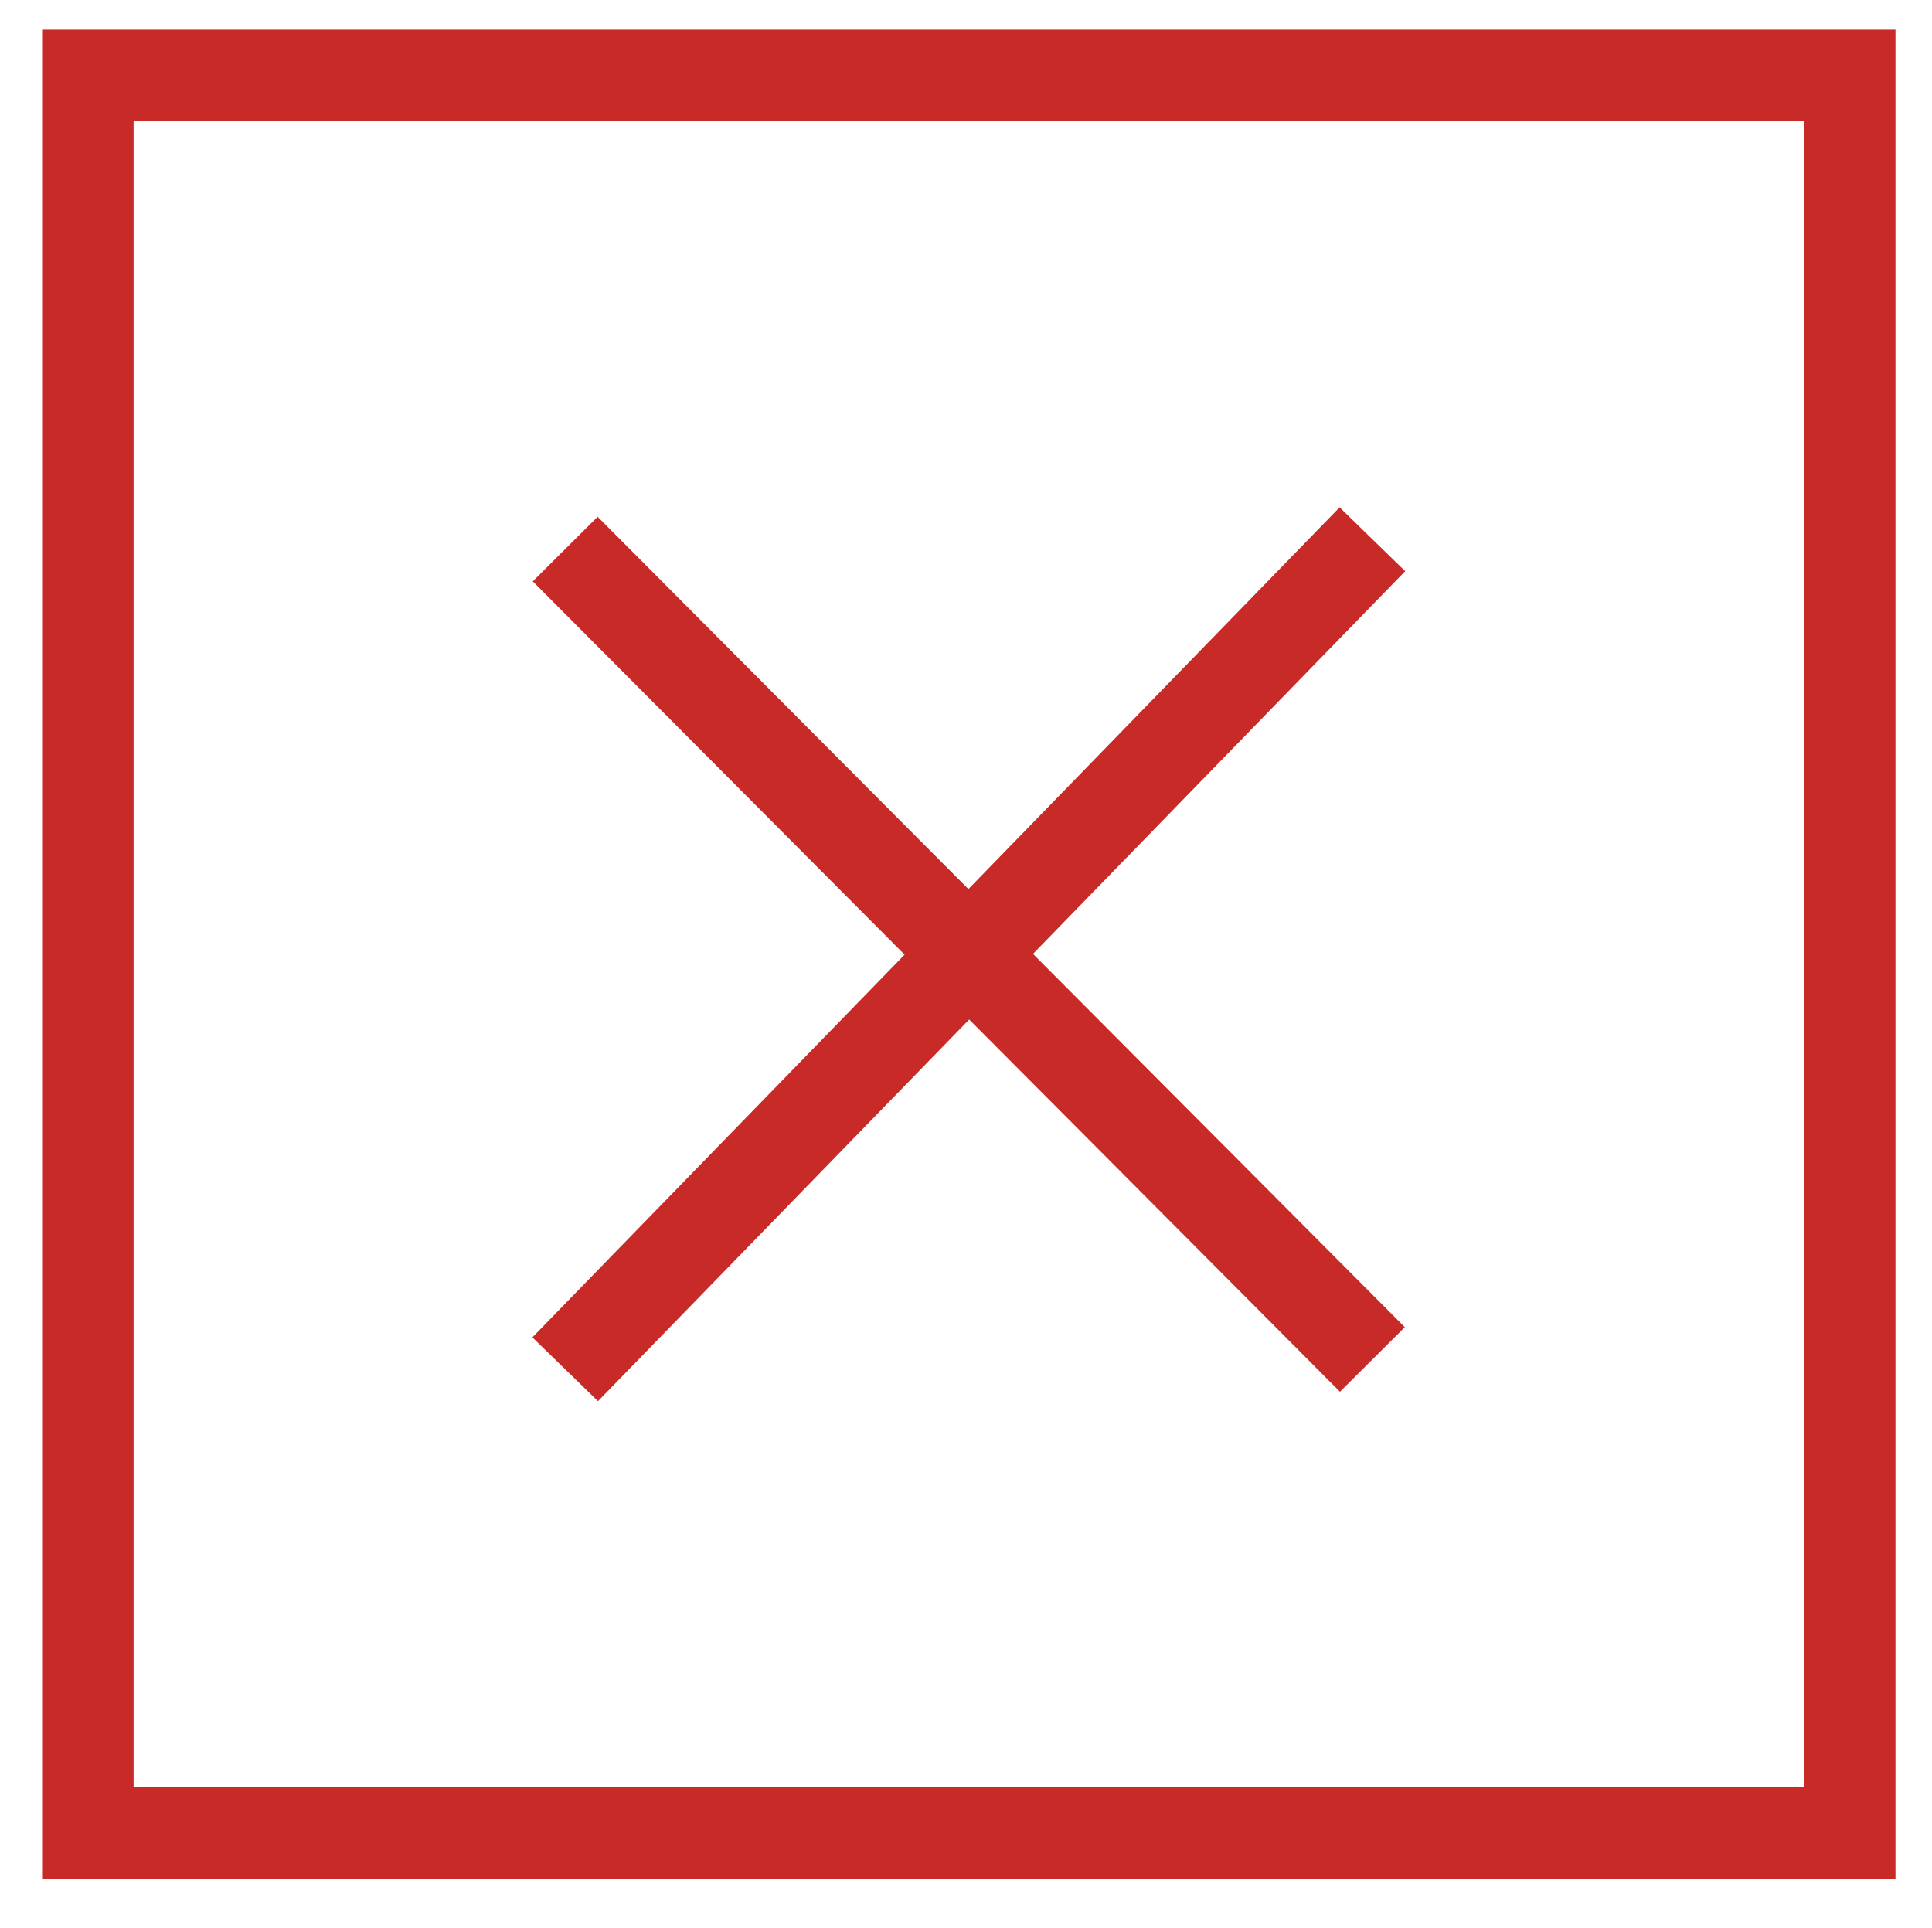
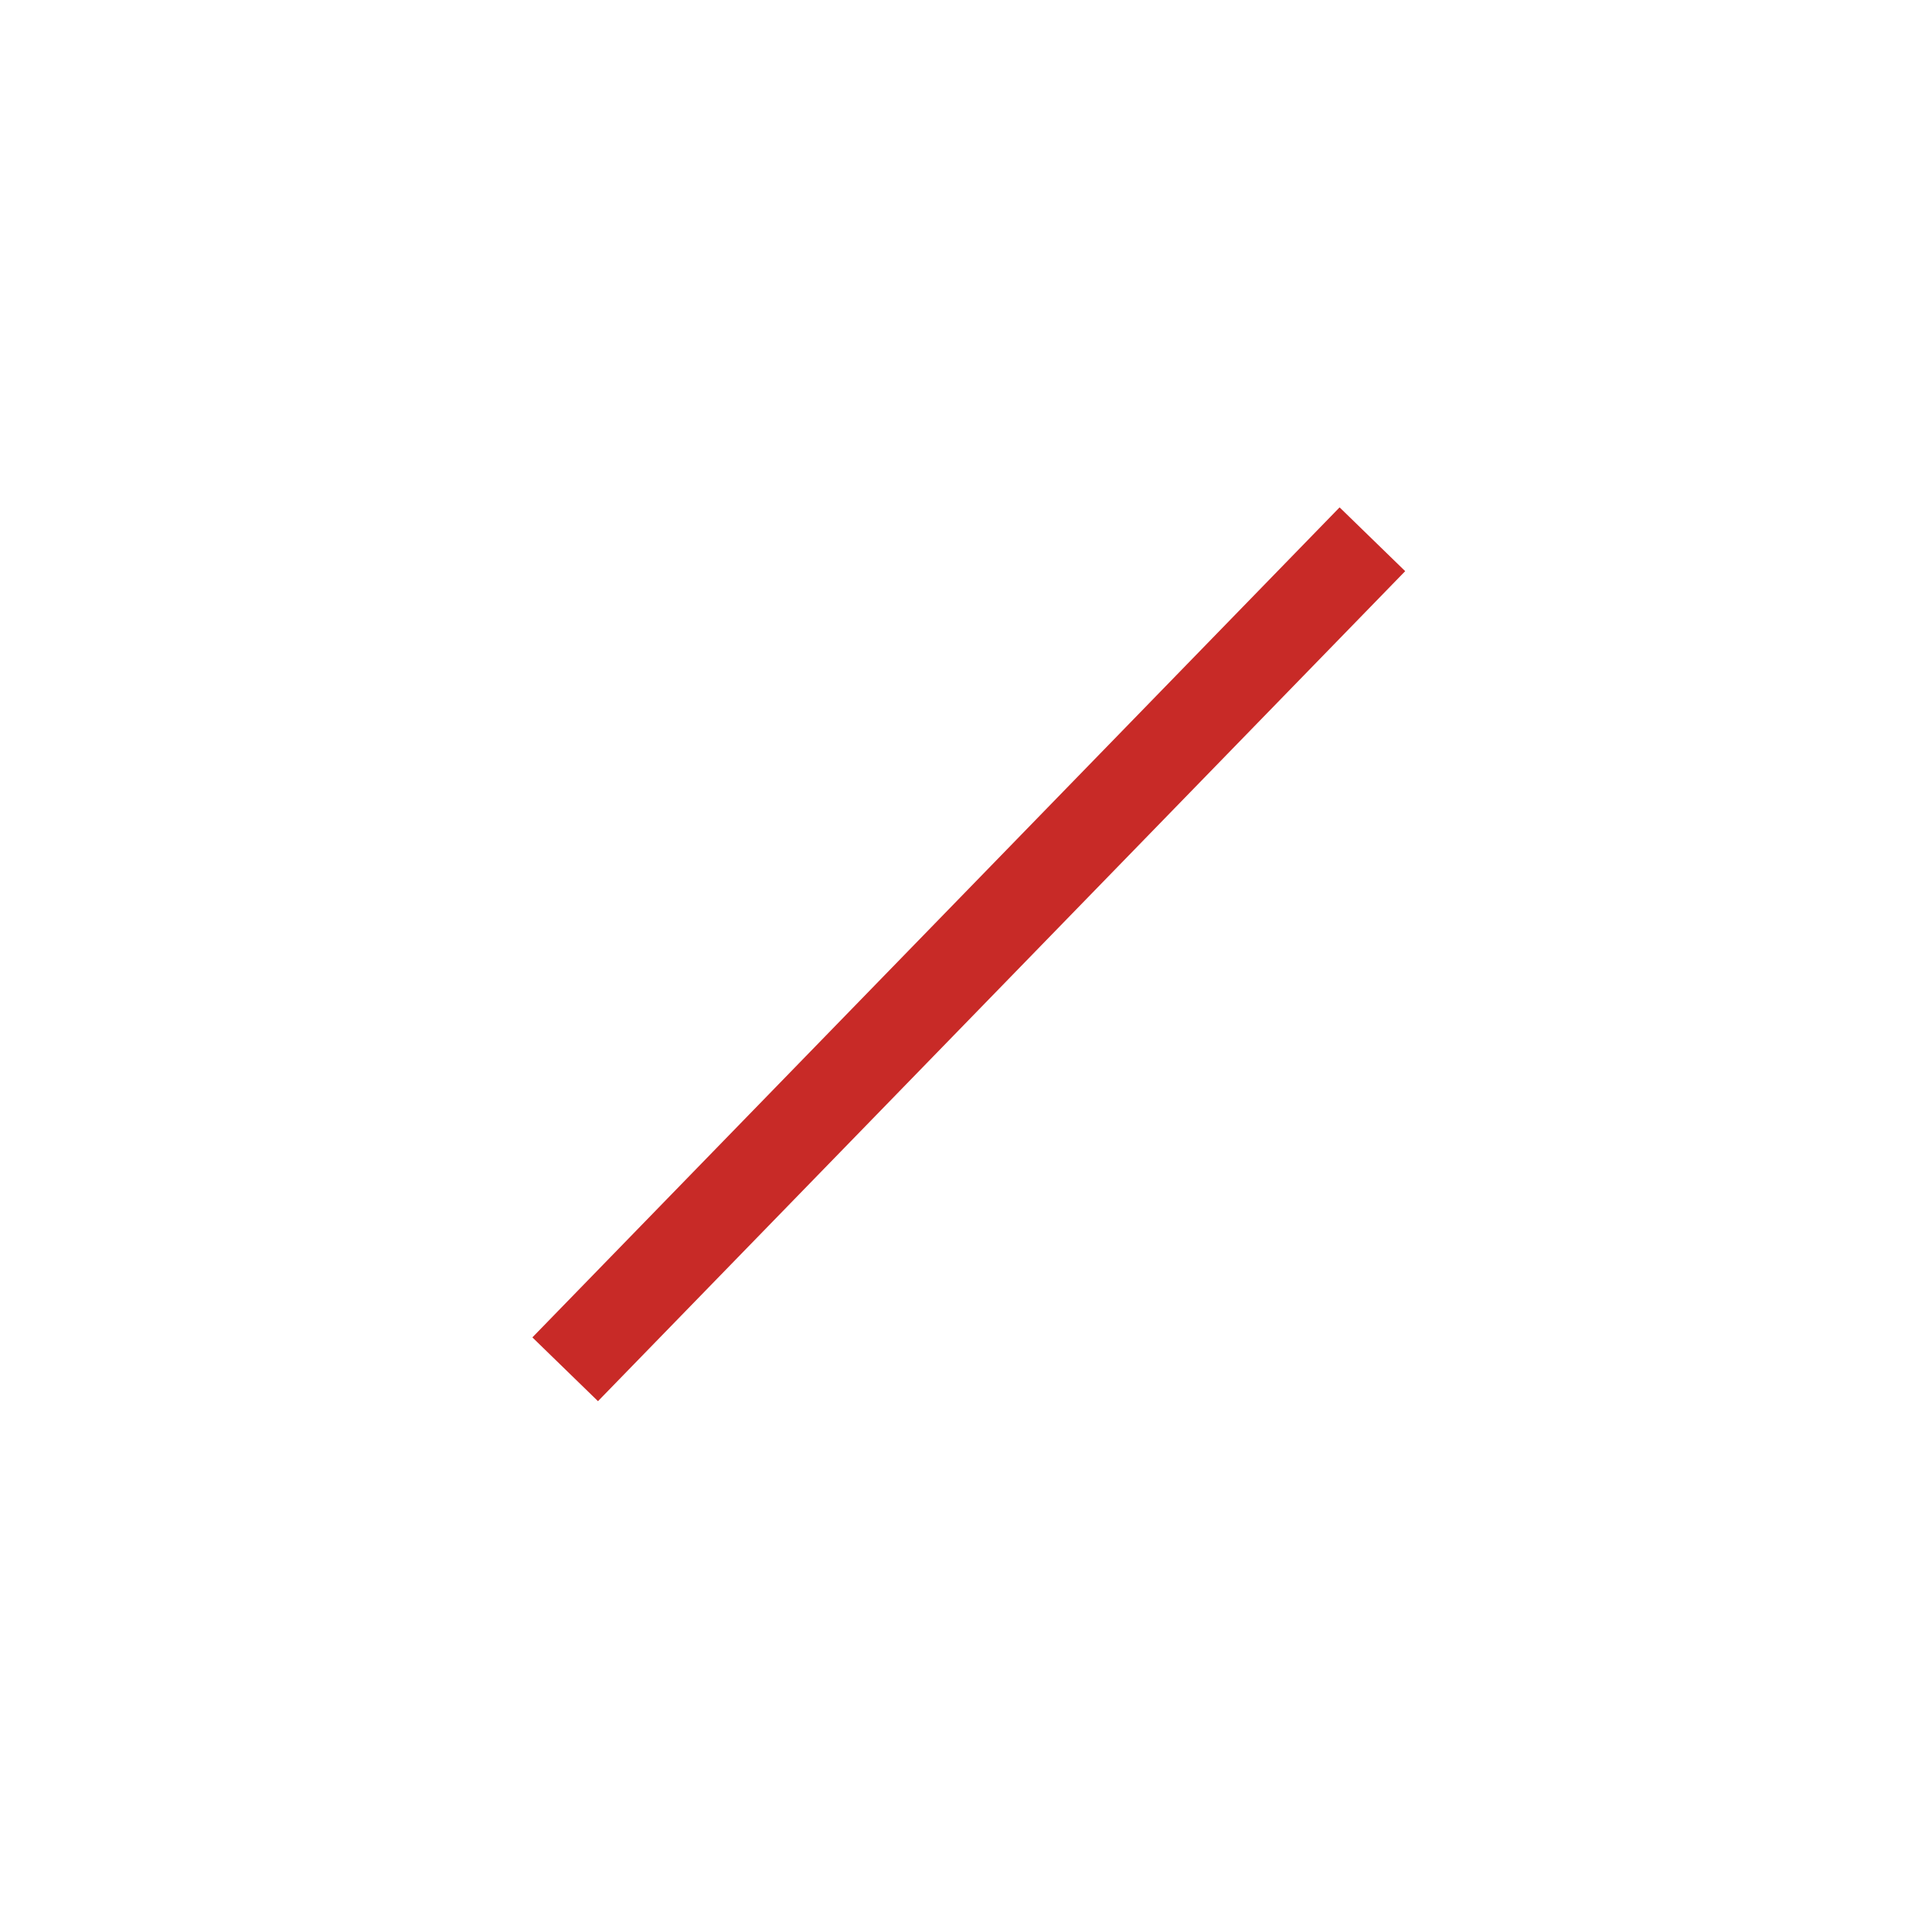
<svg xmlns="http://www.w3.org/2000/svg" version="1.1" id="Layer_1" x="0px" y="0px" width="295.59px" height="295px" viewBox="0 0 295.59 295" preserveAspectRatio="none" enable-background="new 0 0 295.59 295" xml:space="preserve">
-   <line fill="#C82A27" stroke="#C82A27" stroke-width="14" stroke-miterlimit="10" x1="86.471" y1="84.011" x2="209.972" y2="208.011" />
  <line fill="#C82A27" stroke="#C82A27" stroke-width="14" stroke-miterlimit="10" x1="209.972" y1="82.511" x2="86.471" y2="209.511" />
-   <rect x="13.441" y="11.542" fill="none" stroke="#C82A27" stroke-width="14" stroke-miterlimit="10" width="269.561" height="268.936" />
</svg>